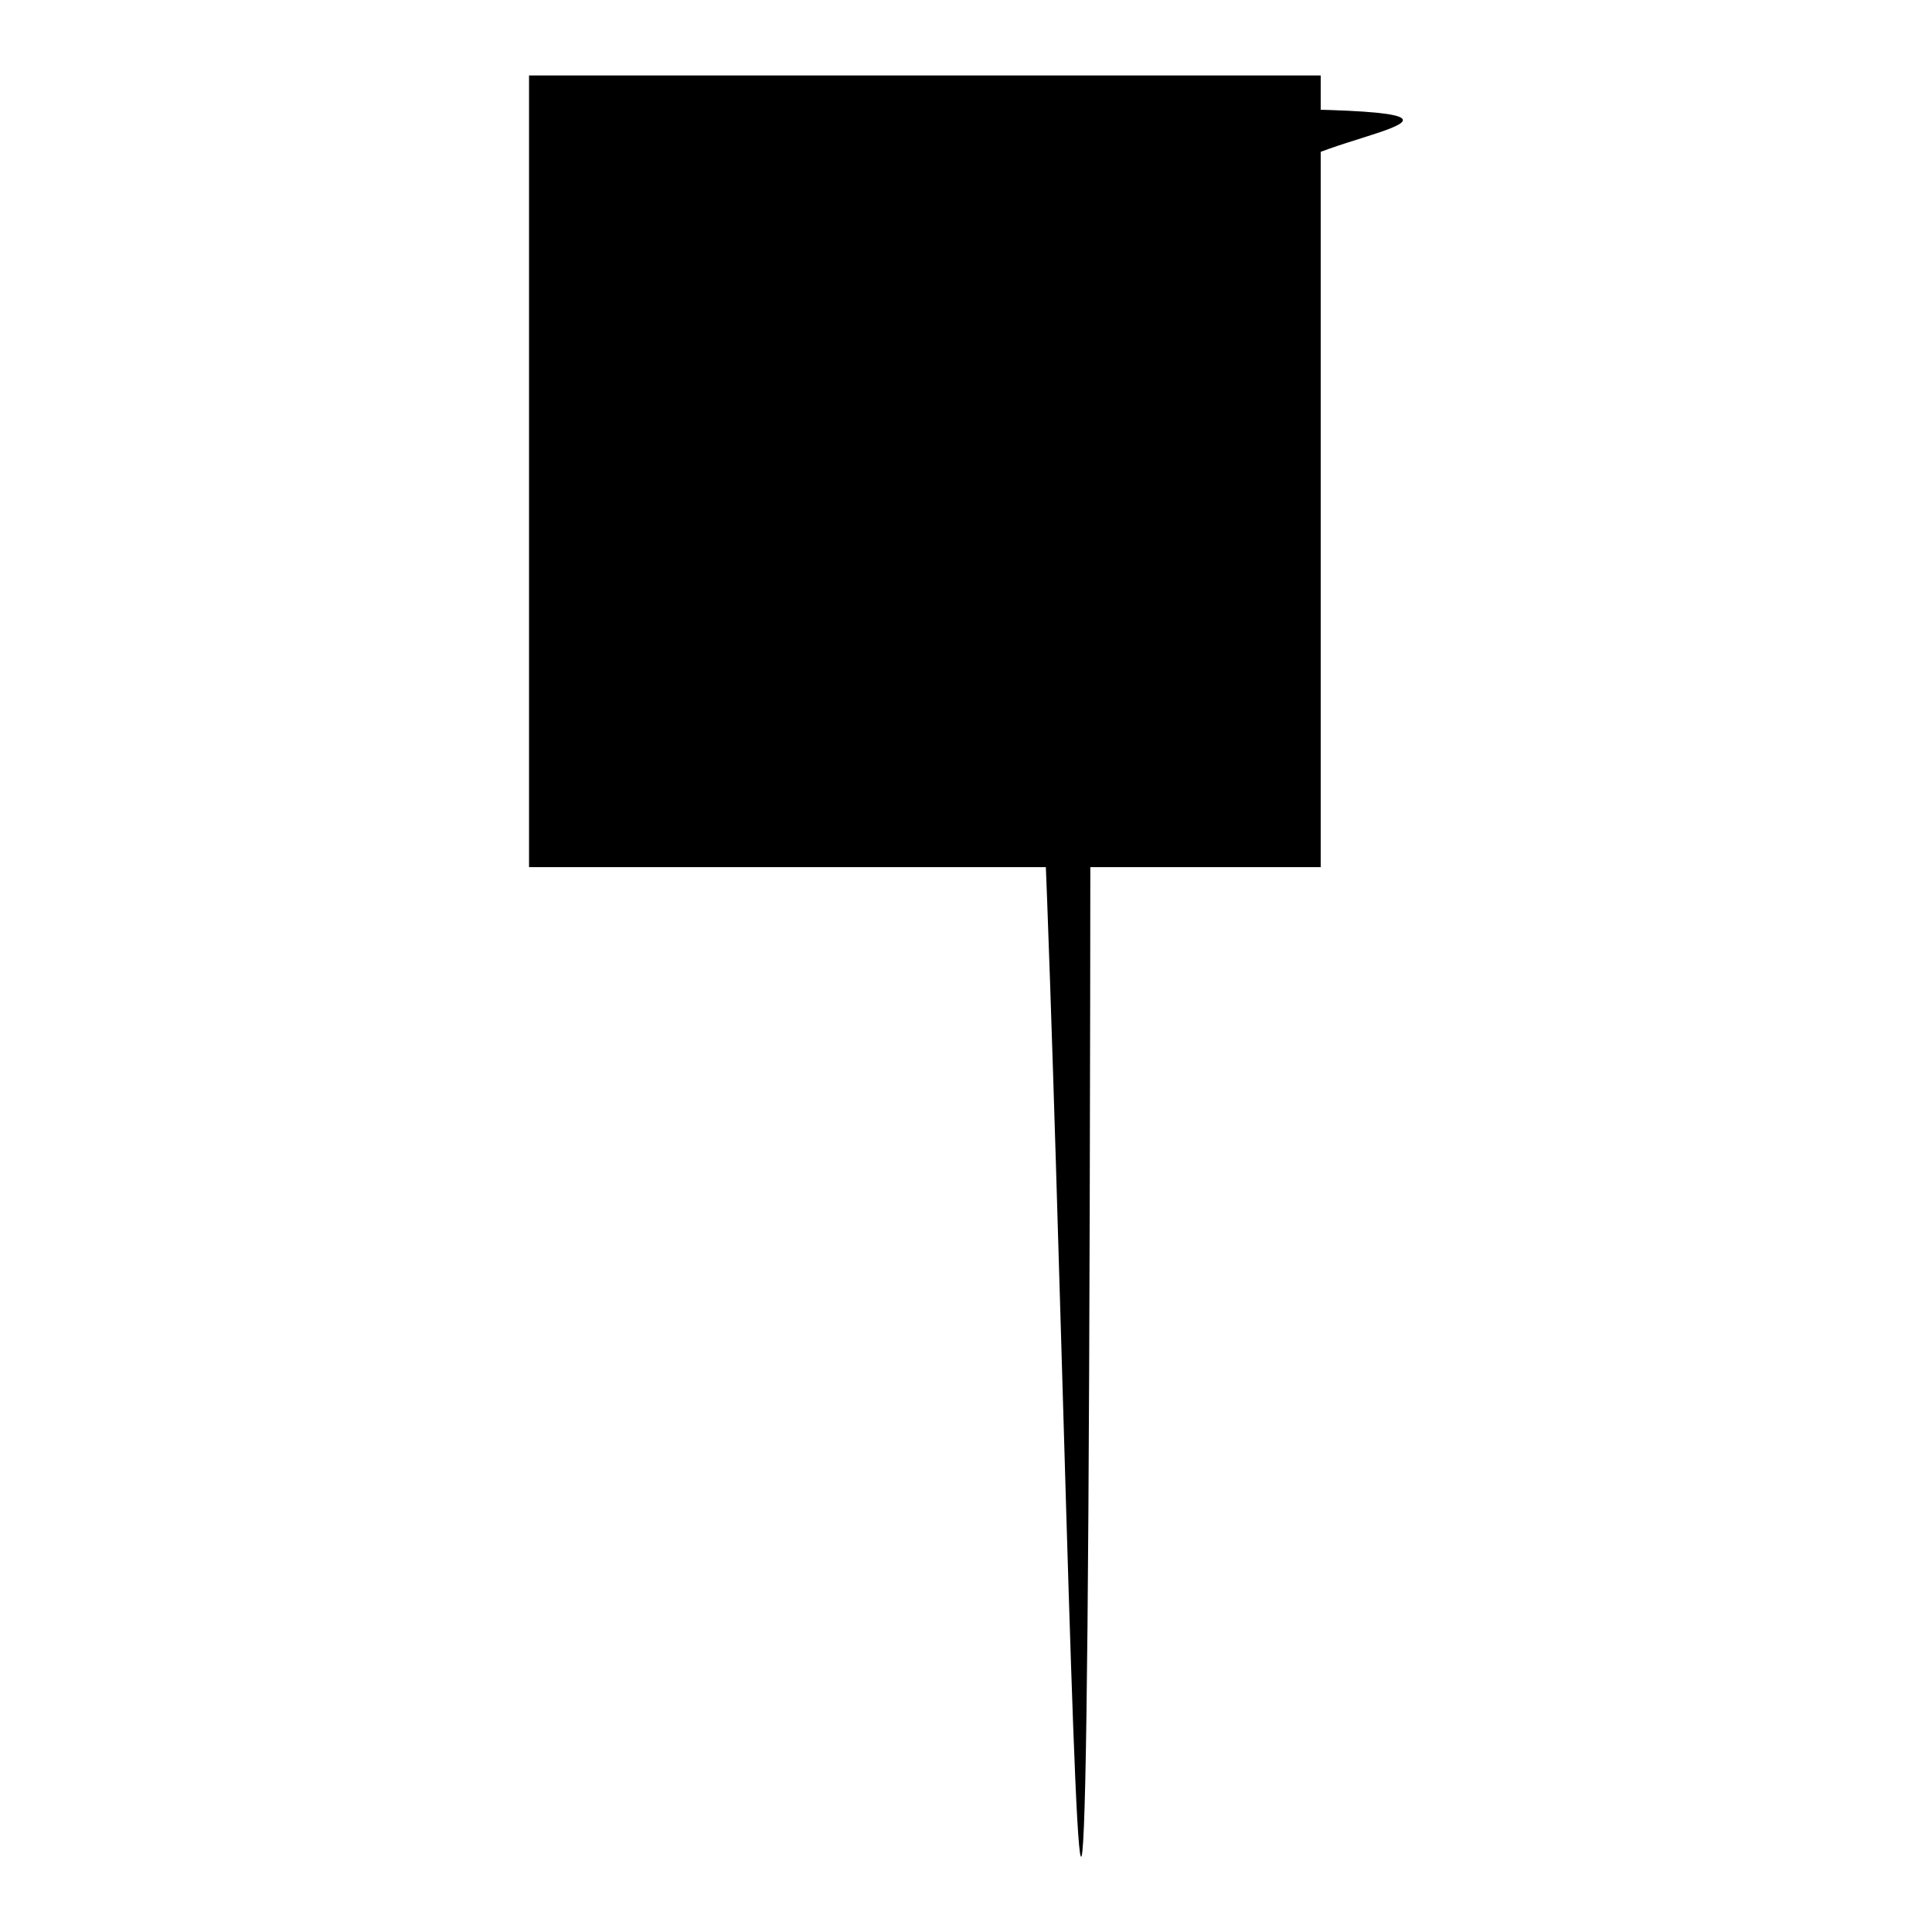
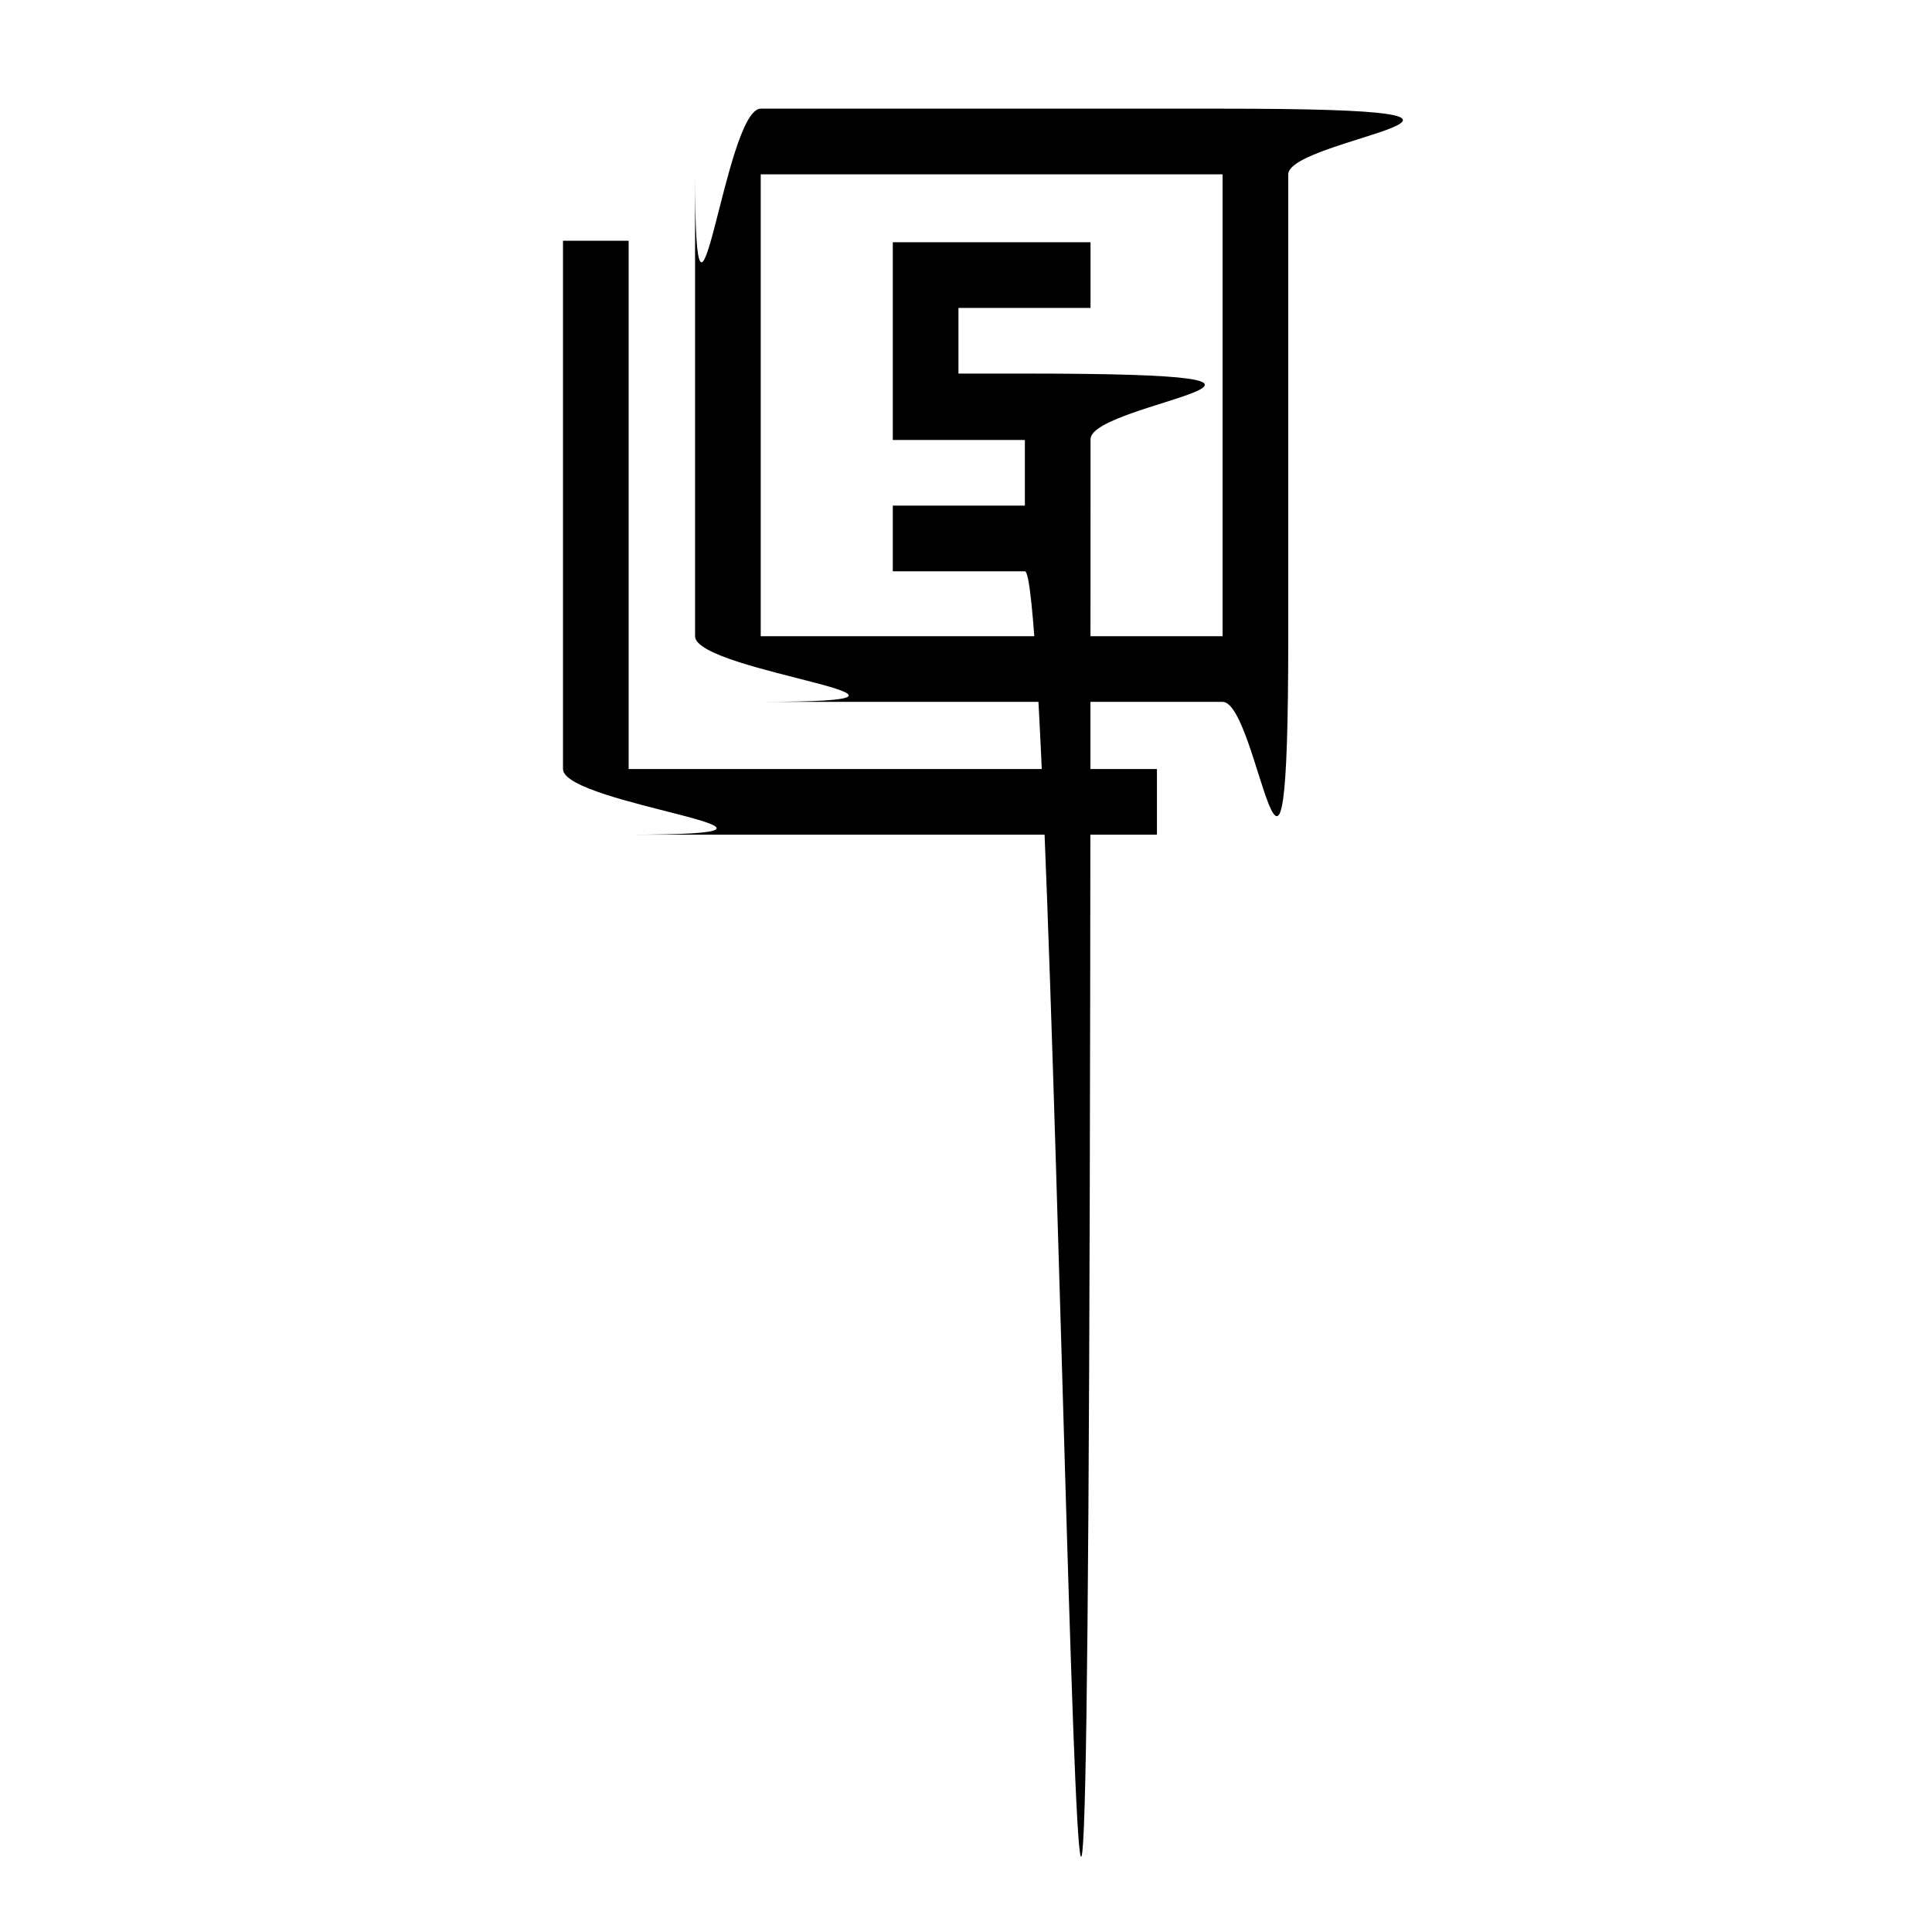
<svg xmlns="http://www.w3.org/2000/svg" version="1.1" x="0px" y="0px" viewBox="0 0 256 256" enable-background="new 0 0 256 256" xml:space="preserve">
  <g>
    <g>
-       <path fill="#000000" d="M70.1,10h104.9v104.9H70.1V10z" />
      <path fill="#000000" d="M162,14.4h-61.2c-4.8,0-8.7,39.3-8.7,8.7v61.2c0,4.8,39.3,8.7,8.7,8.7H162c4.8,0,8.7,39.3,8.7-8.7V23.1C170.7,18.3,210.1,14.4,162,14.4z M162,84.3h-61.2V23.1H162V84.3z M83.3,31.9h-8.7v70c0,4.8,39.3,8.7,8.7,8.7h70v-8.7h-70V31.9z M144.5,66.9v-8.7c0-4.9,39.3-8.7-8.7-8.7H127v-8.7h17.5v-8.7h-26.2v26.2h17.5v8.7h-17.5v8.7h17.5C140.5,75.6,144.5,464.8,144.5,66.9L144.5,66.9z" />
    </g>
  </g>
</svg>